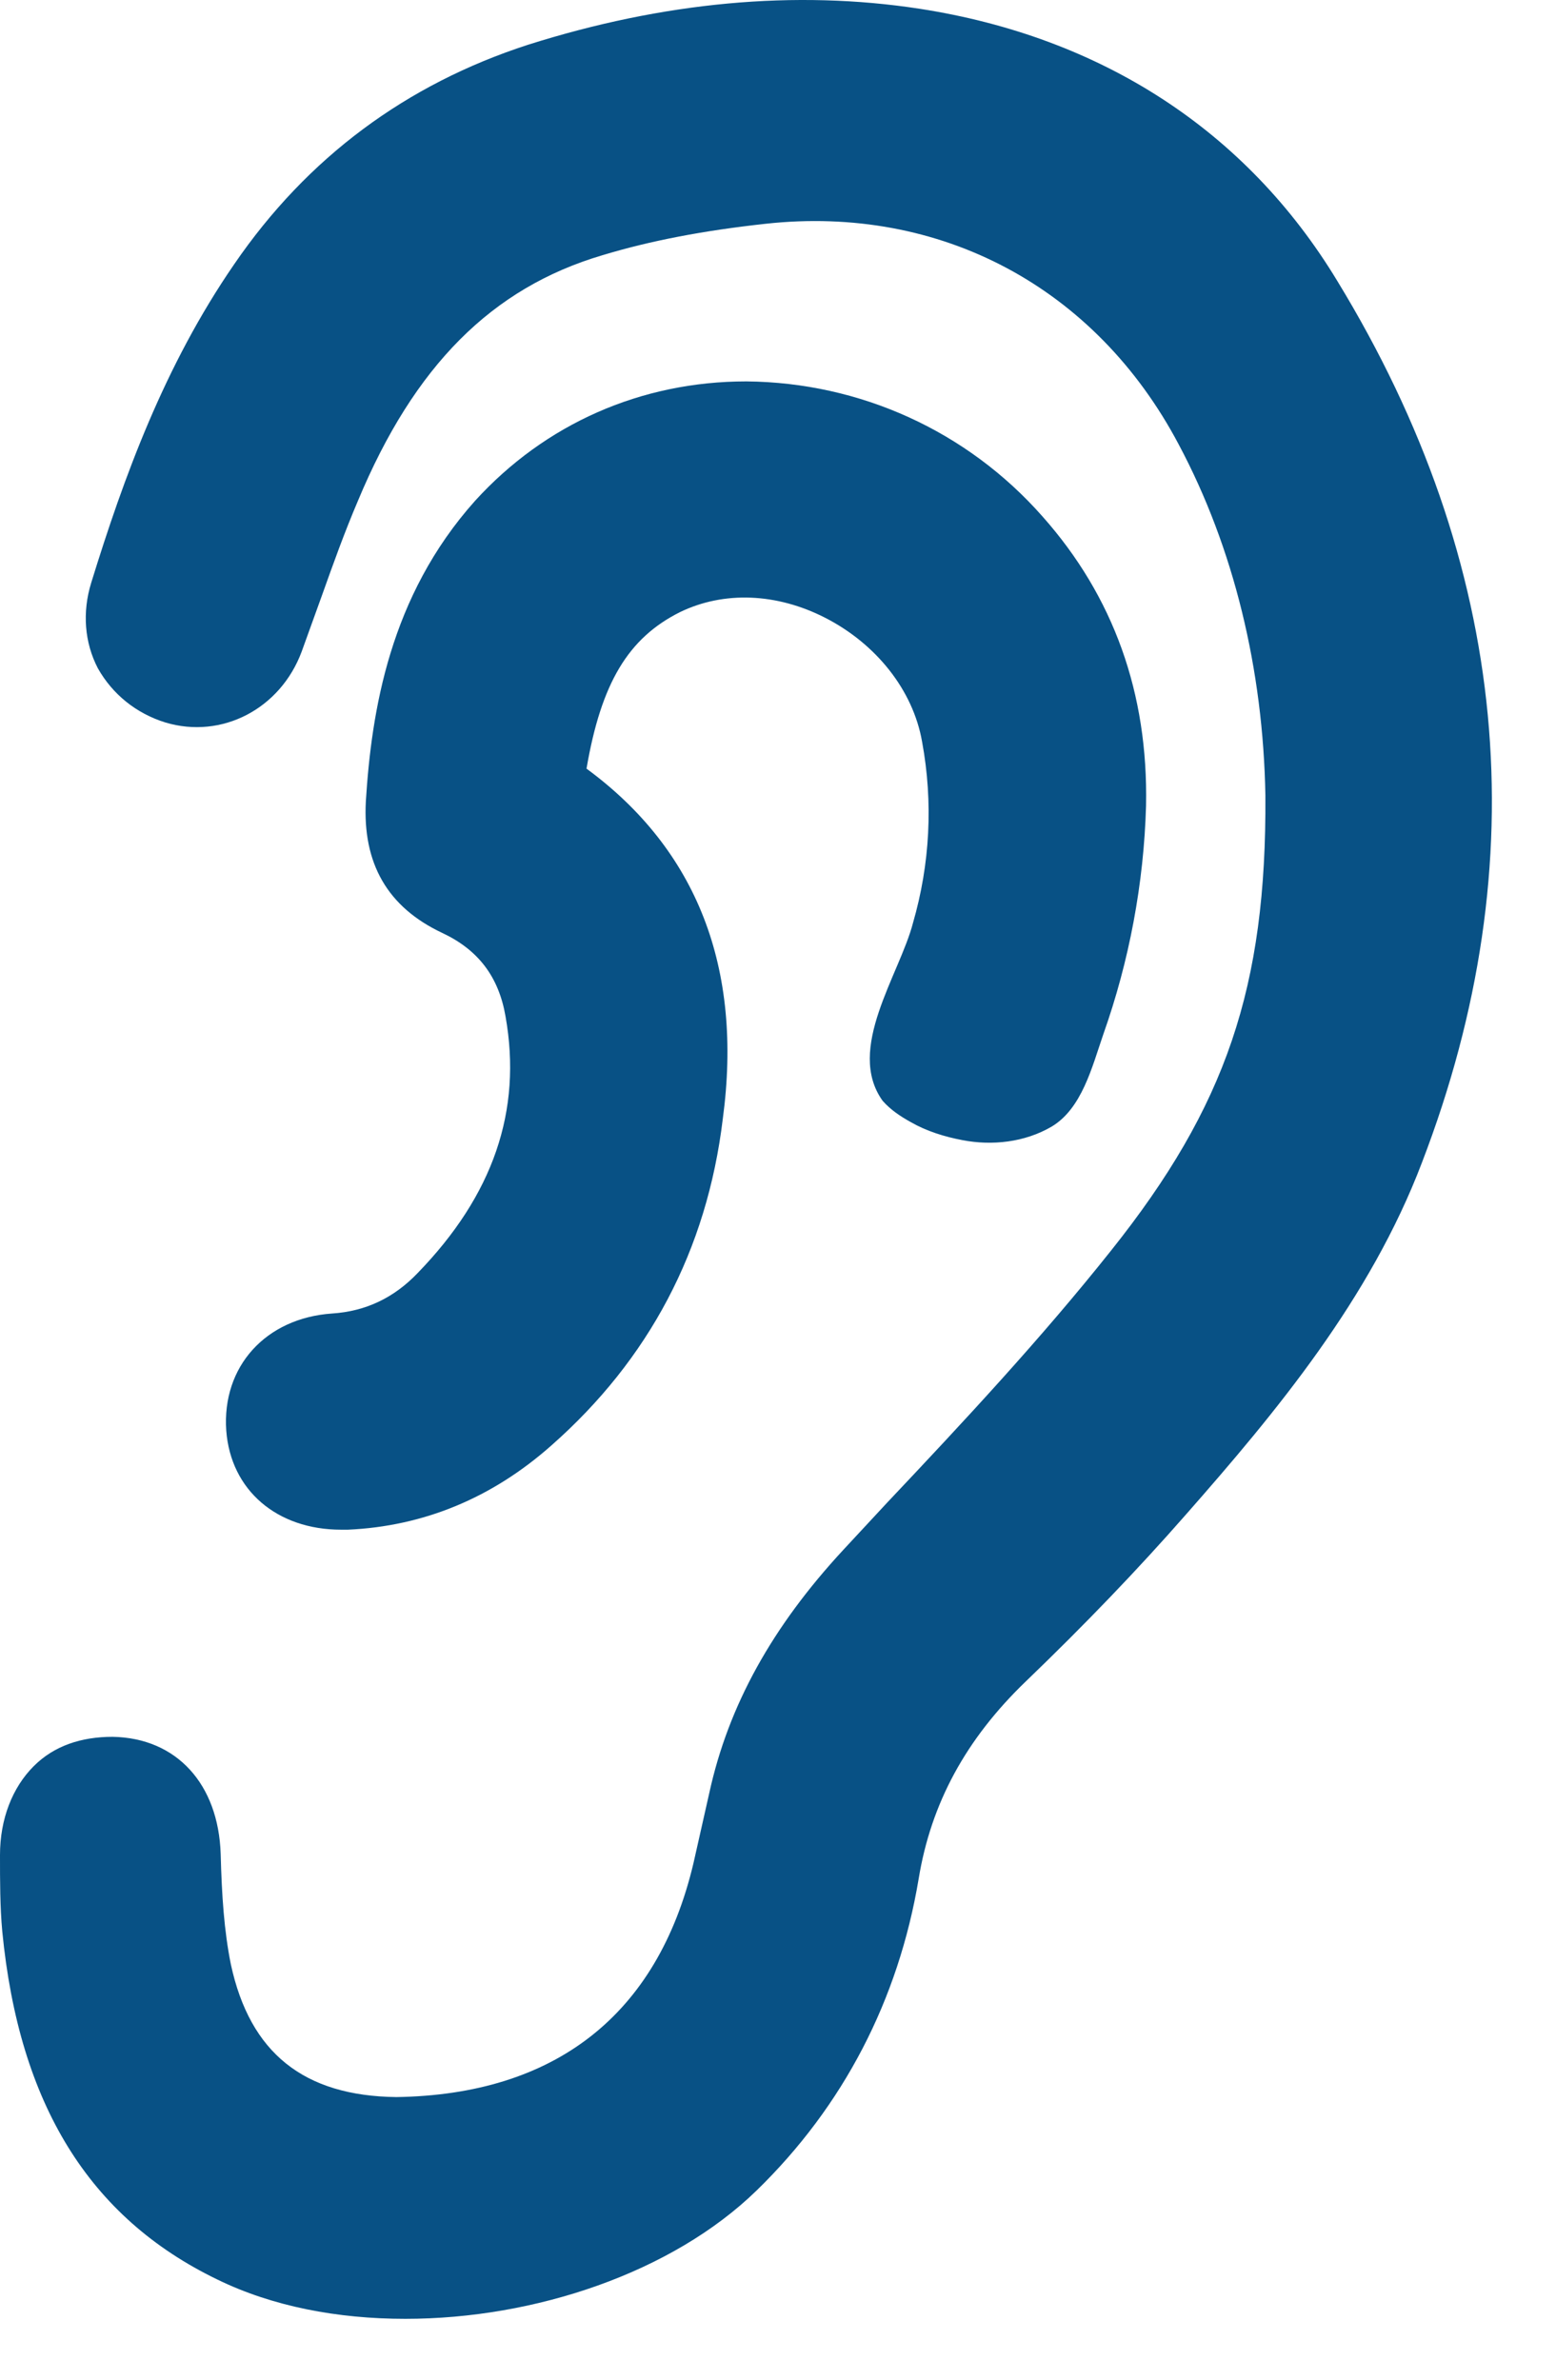
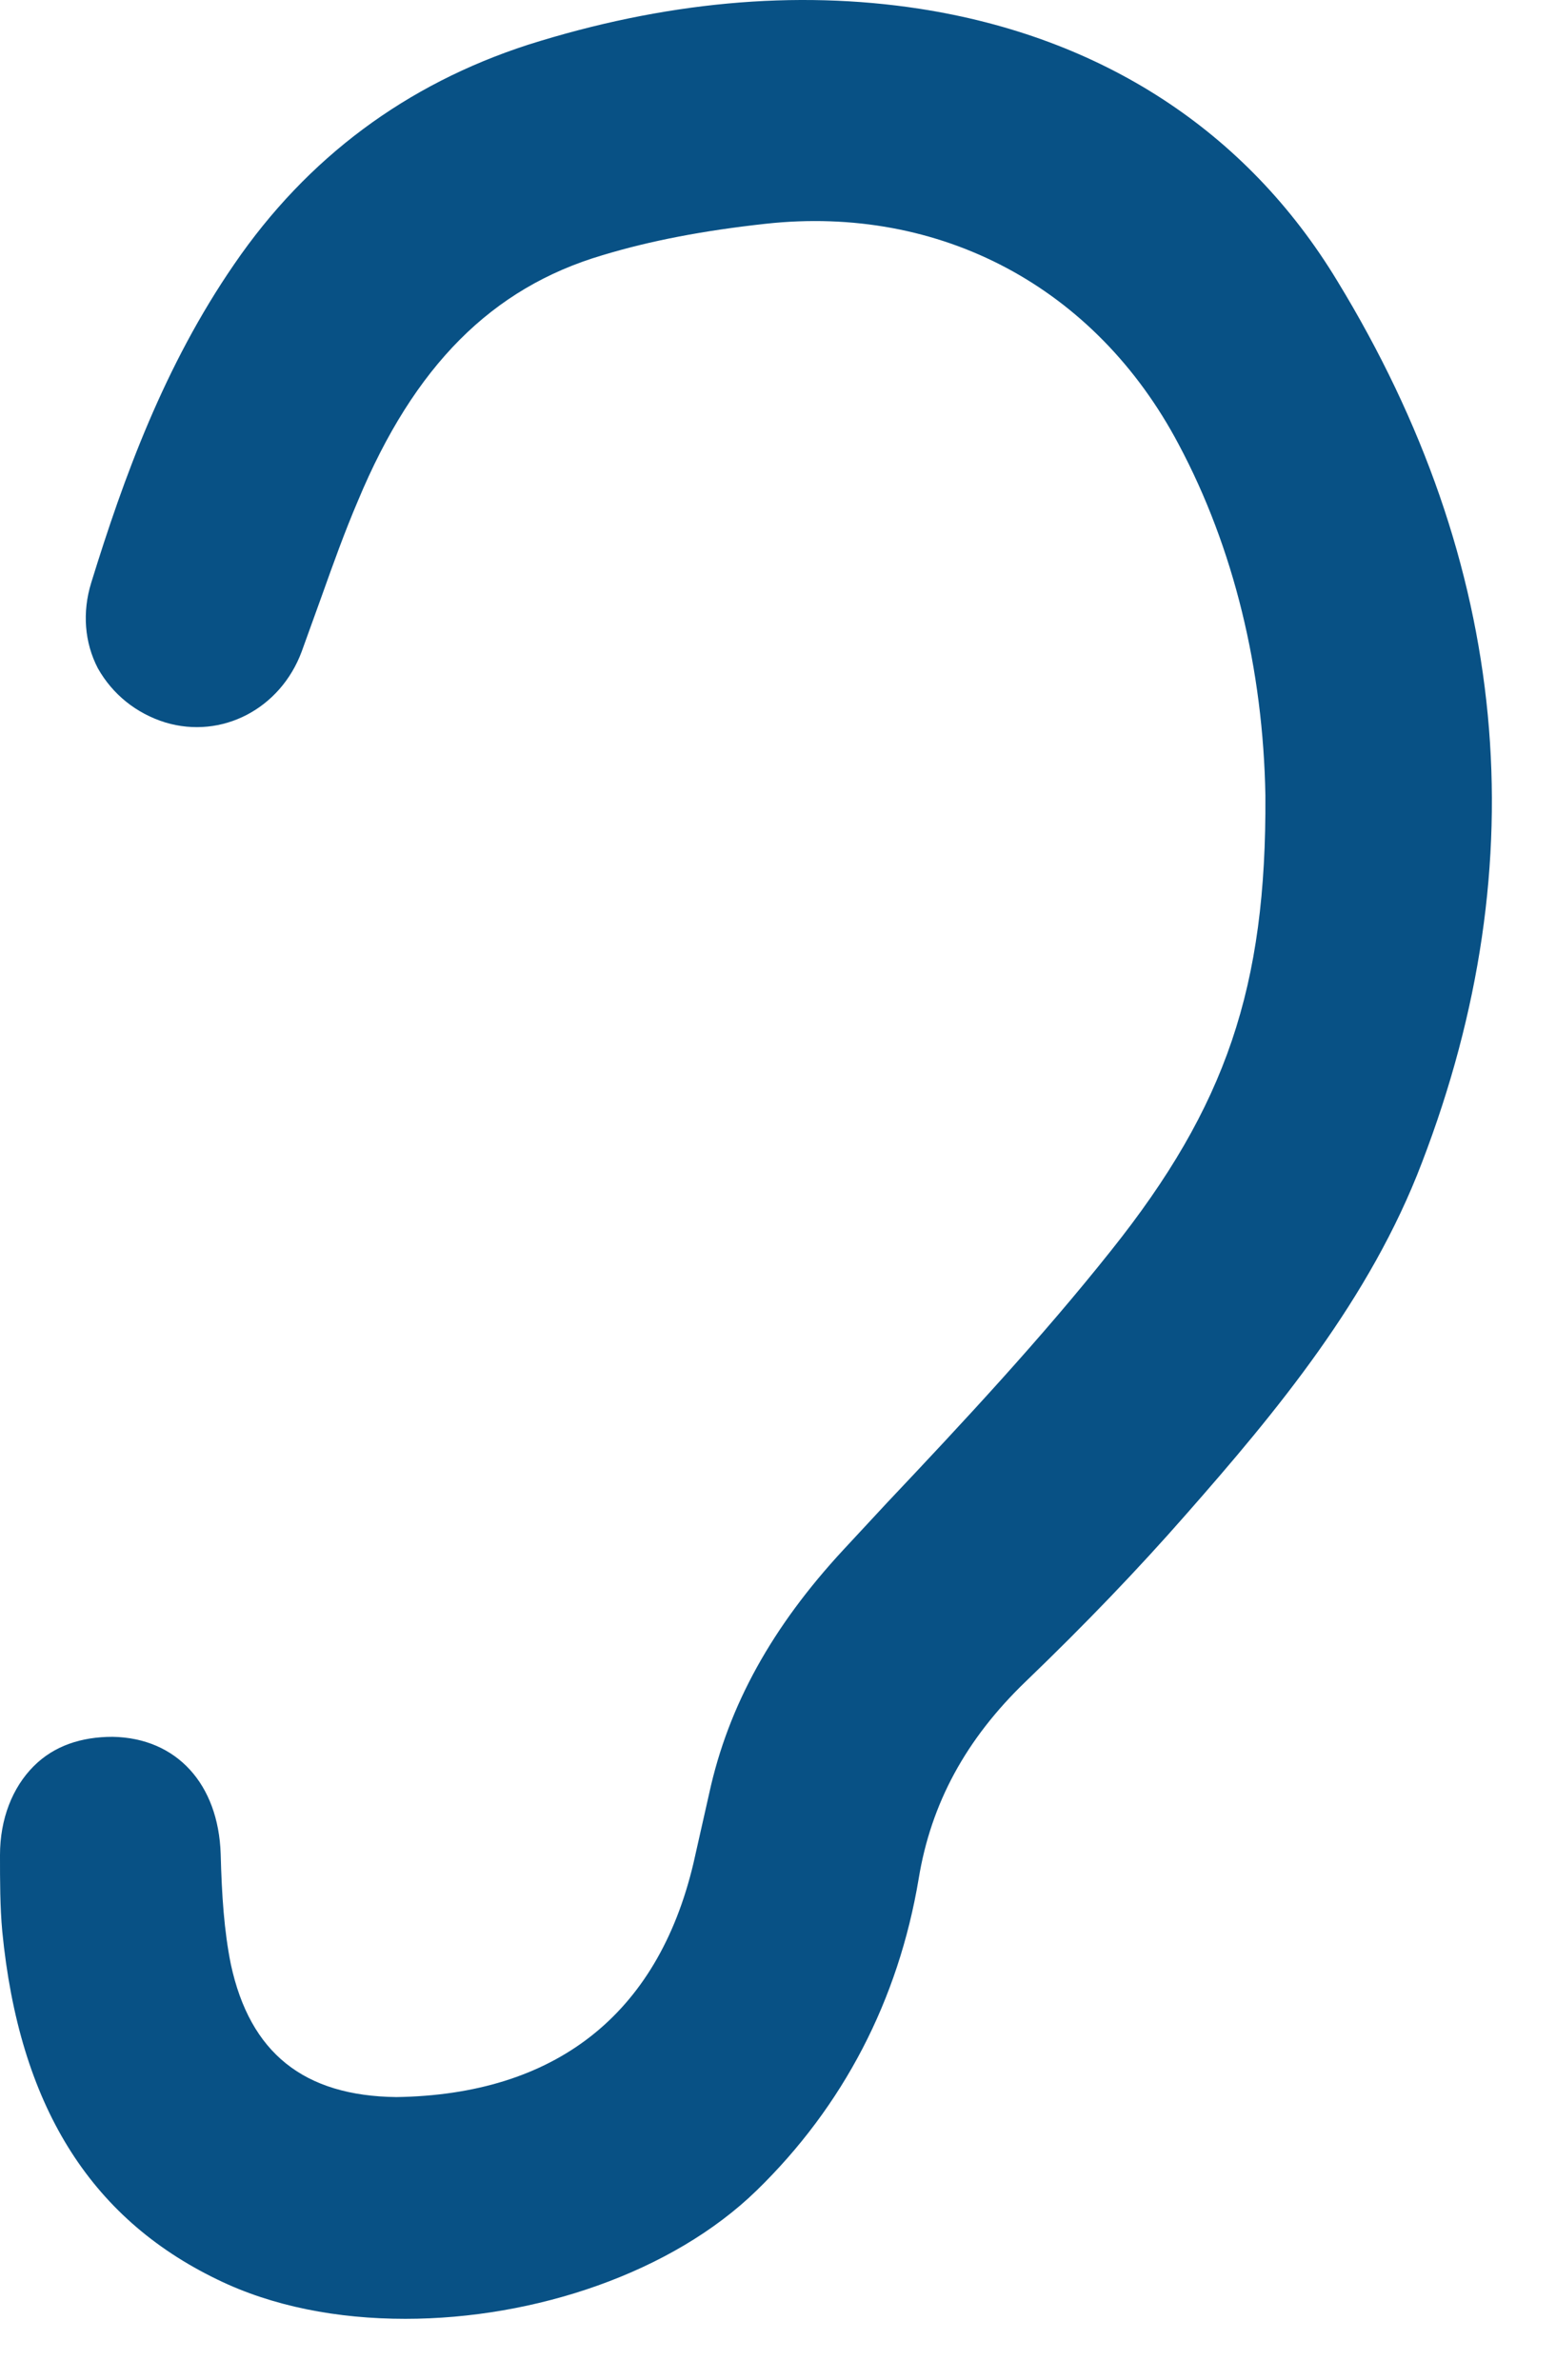
<svg xmlns="http://www.w3.org/2000/svg" width="17" height="26" viewBox="0 0 17 26" fill="none">
  <path d="M14.612 3.072C13.616 1.424 12.029 0.403 10.049 0.096C8.684 -0.114 7.245 0.022 5.769 0.489C4.44 0.92 3.358 1.719 2.558 2.888C1.796 3.995 1.353 5.212 0.996 6.369C0.898 6.688 0.922 7.02 1.07 7.303C1.23 7.586 1.488 7.795 1.808 7.894C2.423 8.078 3.063 7.746 3.296 7.119L3.518 6.504C3.641 6.159 3.764 5.815 3.911 5.471C4.526 3.995 5.375 3.146 6.58 2.789C7.109 2.629 7.688 2.519 8.364 2.445C10.271 2.236 11.968 3.134 12.878 4.856C13.481 5.987 13.801 7.316 13.825 8.693C13.838 10.784 13.395 12.088 12.14 13.662C11.377 14.622 10.529 15.532 9.692 16.418L9.213 16.934C8.438 17.771 7.958 18.632 7.749 19.591L7.577 20.354C7.183 22.026 6.052 22.887 4.33 22.912C3.321 22.9 2.731 22.432 2.522 21.461C2.448 21.092 2.423 20.71 2.411 20.255C2.386 19.493 1.931 18.988 1.23 18.976C0.886 18.976 0.59 19.075 0.369 19.296C0.135 19.53 0 19.874 0 20.268C0 20.55 0 20.833 0.025 21.104C0.209 22.986 0.972 24.228 2.374 24.905C2.977 25.2 3.69 25.335 4.428 25.335C5.843 25.335 7.343 24.831 8.266 23.933C9.213 23.011 9.815 21.854 10.037 20.526C10.172 19.702 10.553 19.001 11.205 18.373C11.857 17.746 12.435 17.143 12.952 16.553C13.948 15.421 14.969 14.191 15.535 12.703C16.802 9.407 16.494 6.159 14.612 3.072Z" fill="#085185" />
-   <path d="M11.39 5.643C10.566 4.708 9.397 4.179 8.155 4.167C6.999 4.167 5.953 4.634 5.191 5.471C4.256 6.516 4.059 7.771 3.997 8.755C3.961 9.431 4.231 9.911 4.834 10.194C5.227 10.379 5.449 10.674 5.523 11.104C5.707 12.137 5.387 13.06 4.563 13.909C4.305 14.179 3.997 14.327 3.628 14.351C2.903 14.401 2.423 14.93 2.472 15.631C2.521 16.282 3.026 16.713 3.727 16.713C3.751 16.713 3.776 16.713 3.801 16.713C4.625 16.676 5.375 16.369 6.027 15.79C7.085 14.856 7.724 13.663 7.897 12.223C8.118 10.575 7.614 9.284 6.408 8.398C6.568 7.463 6.863 6.971 7.429 6.688C7.909 6.455 8.487 6.479 9.016 6.75C9.569 7.033 9.975 7.537 10.074 8.103C10.197 8.767 10.16 9.444 9.975 10.083C9.828 10.649 9.237 11.461 9.643 12.027C9.729 12.125 9.84 12.199 9.951 12.26C10.123 12.359 10.32 12.42 10.516 12.457C10.836 12.519 11.193 12.482 11.488 12.31C11.82 12.113 11.931 11.658 12.054 11.301C12.337 10.502 12.497 9.653 12.521 8.804C12.546 7.574 12.165 6.516 11.39 5.643Z" fill="#085185" />
</svg>